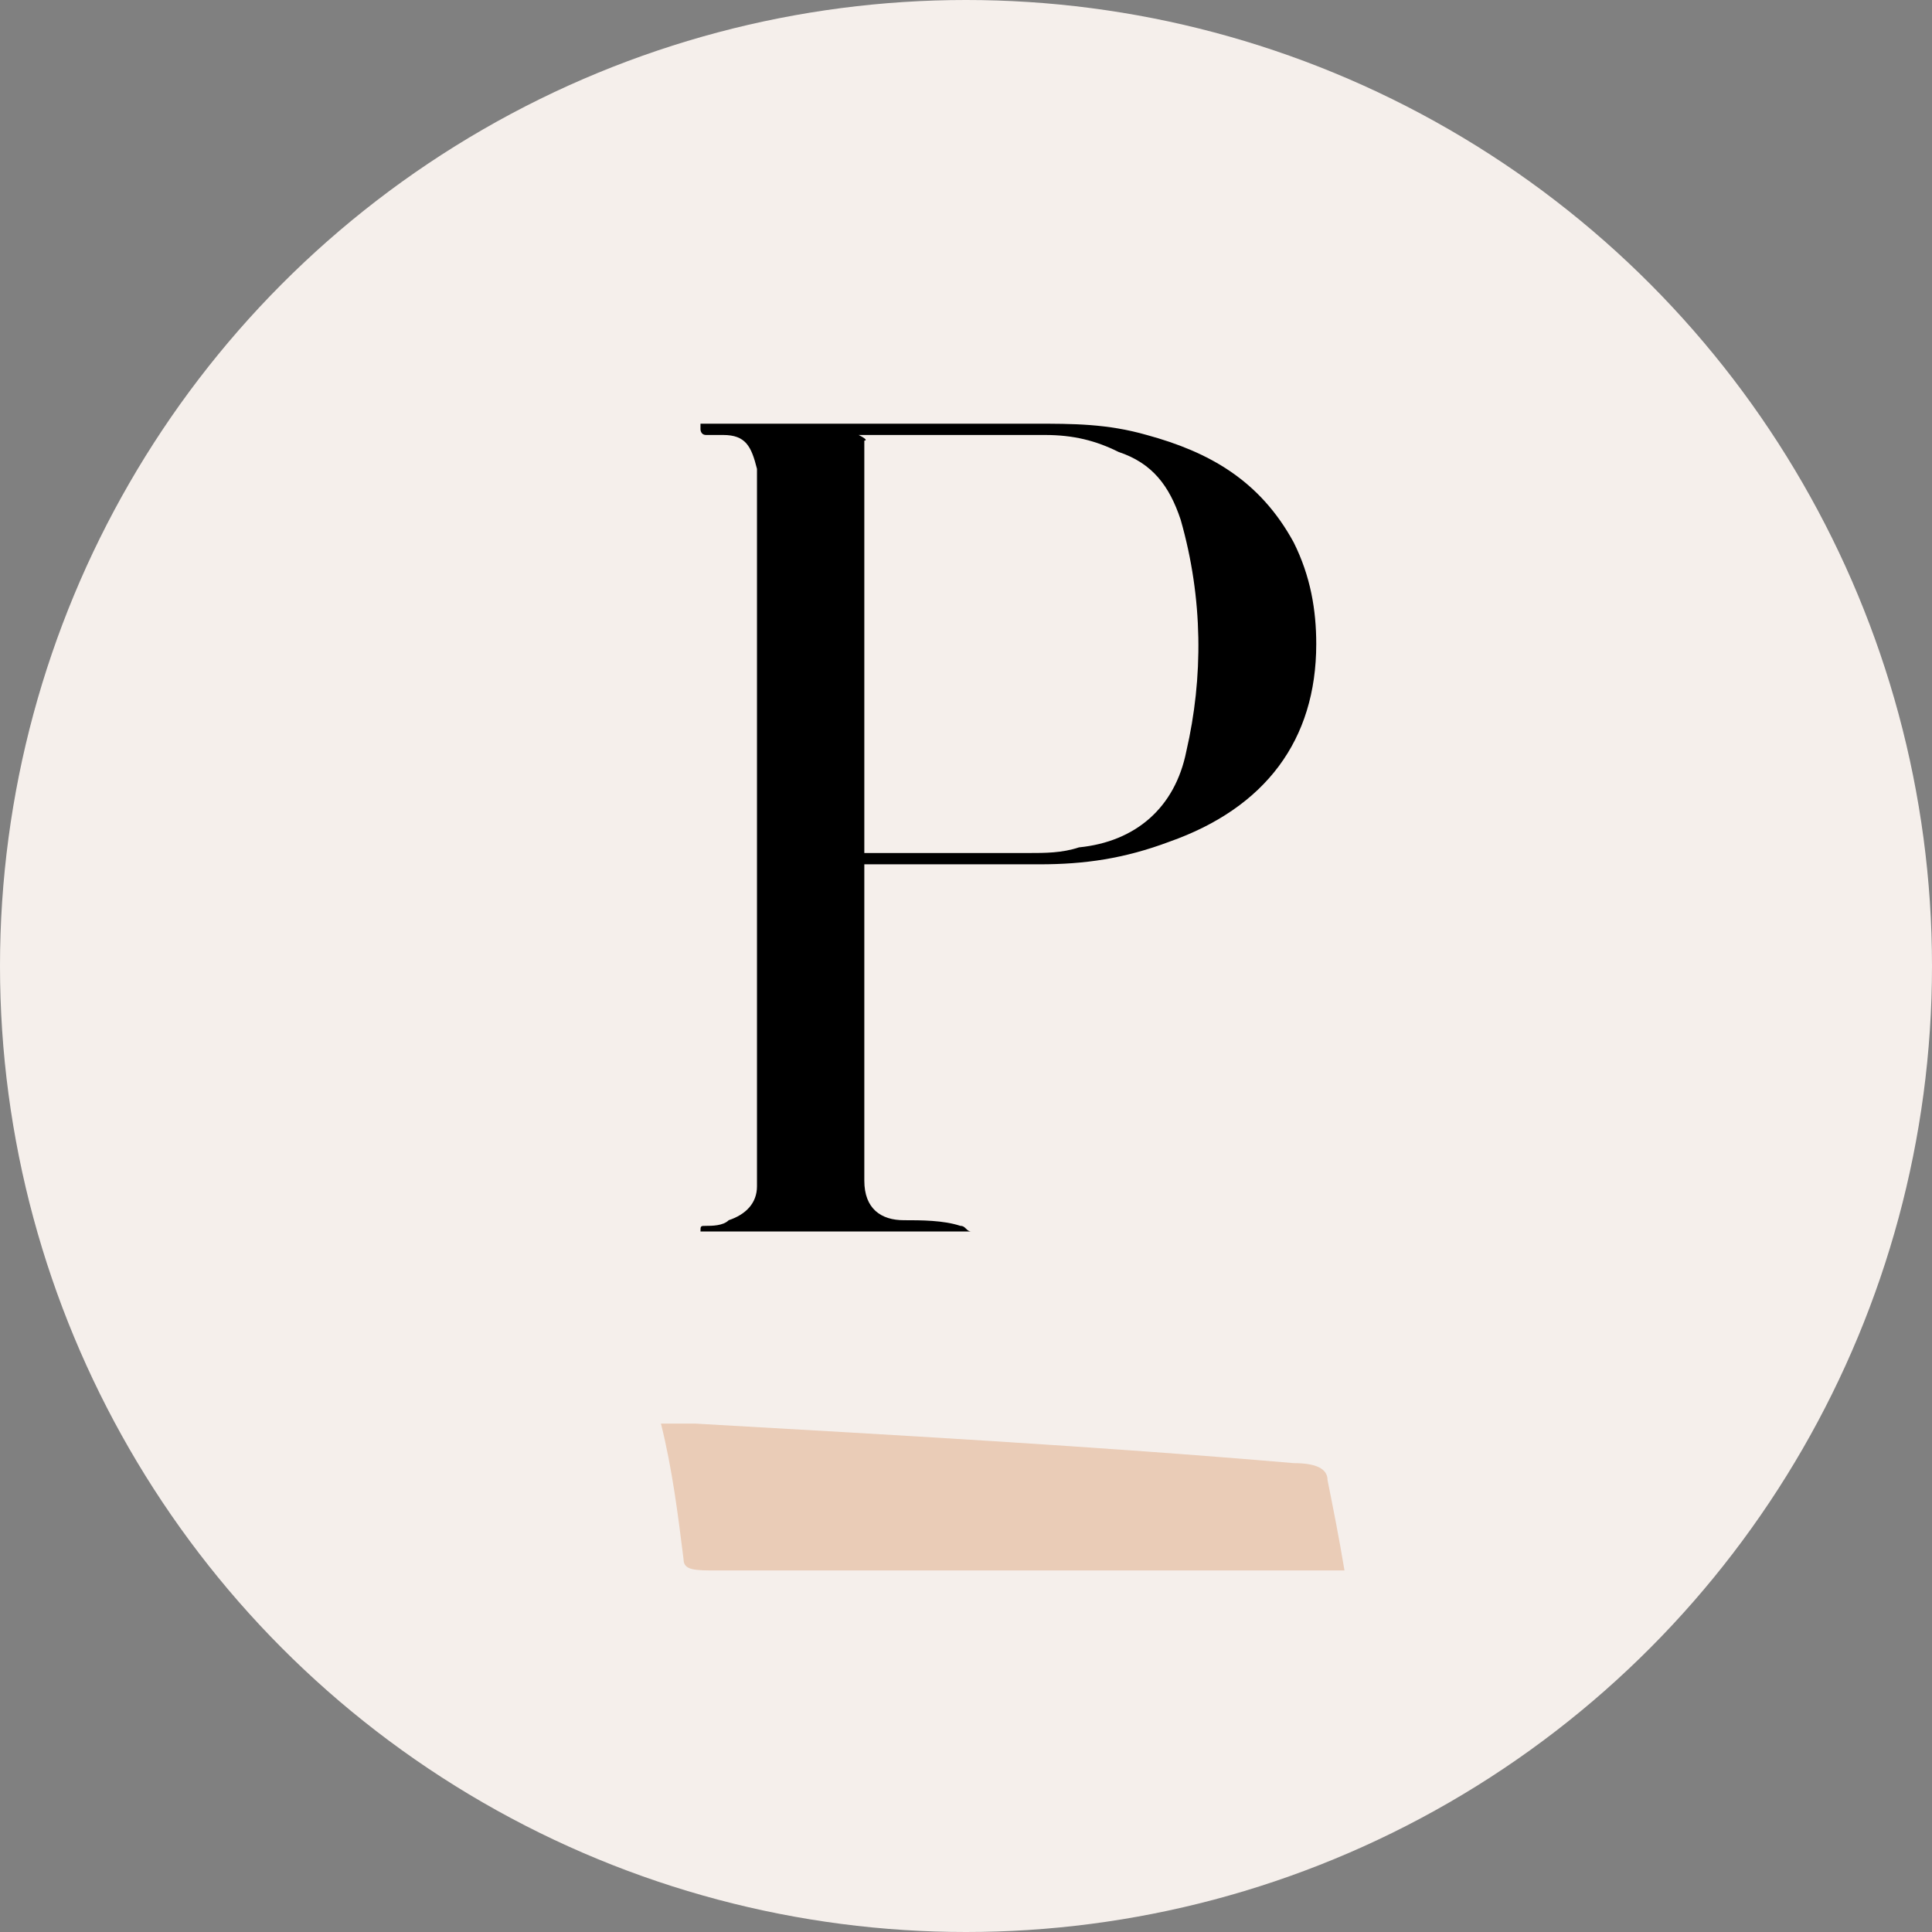
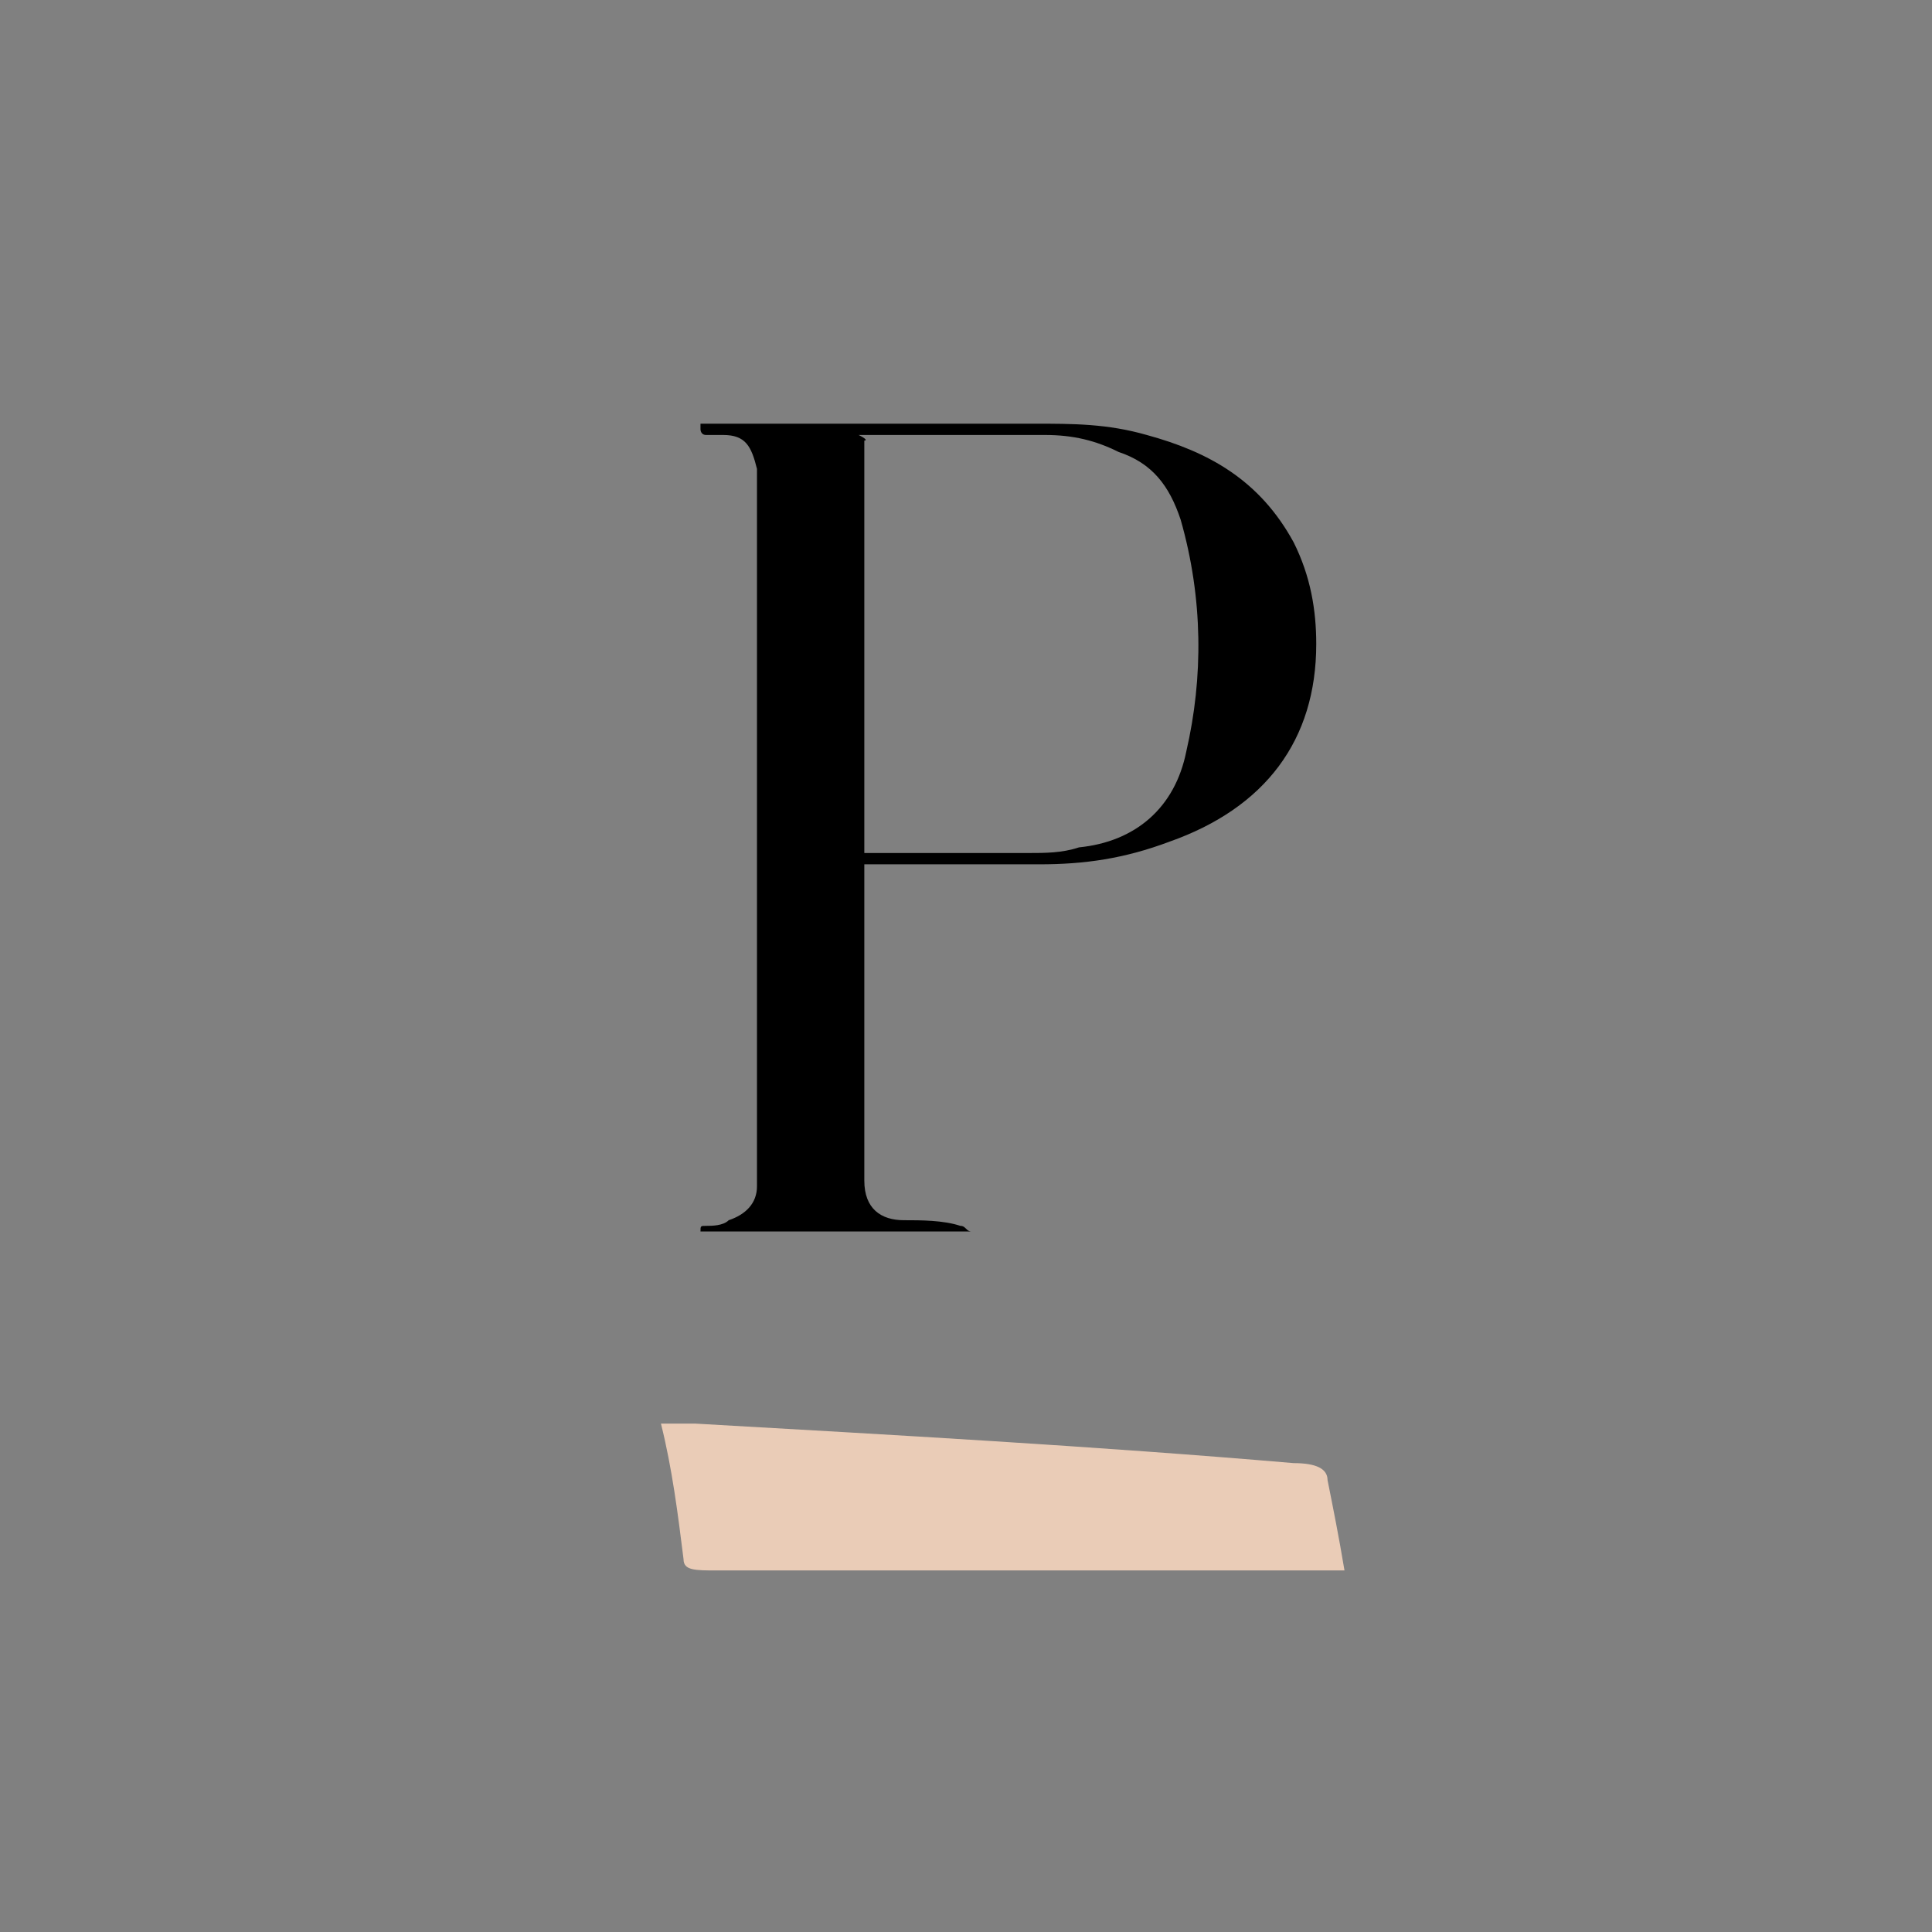
<svg xmlns="http://www.w3.org/2000/svg" version="1.1" id="Layer_1" x="0px" y="0px" viewBox="0 0 34.2 34.2" style="enable-background:new 0 0 34.2 34.2;" xml:space="preserve">
  <rect x="0" y="0" width="34.2" height="34.2" fill="#808080" stroke="none" />
  <style type="text/css">
	.st0{fill:#F5EFEB;}
	.st1{fill:#EACCB7;}
</style>
-   <circle class="st0" cx="17.1" cy="17.1" r="17.1" />
  <path class="st1" d="M23.8,27.8c-1.1,0-2.1,0-3.1,0c-2.7,0-5.3,0-8,0c-0.4,0-0.6,0-0.6-0.2c-0.1-0.8-0.2-1.6-0.4-2.4  c0.2,0,0.4,0,0.6,0c3.5,0.2,7.1,0.4,10.6,0.7c0.4,0,0.6,0.1,0.6,0.3C23.6,26.7,23.7,27.2,23.8,27.8z" />
  <path d="M15.3,15.3c0,1.5,0,2.9,0,4.3c0,0.4,0,0.9,0,1.3c0,0.5,0.3,0.7,0.7,0.7c0.3,0,0.7,0,1,0.1c0.1,0,0.1,0.1,0.2,0.1  c0,0,0,0,0,0c-1.6,0-3.2,0-4.8,0c0-0.1,0-0.1,0.1-0.1c0.1,0,0.3,0,0.4-0.1c0.3-0.1,0.5-0.3,0.5-0.6c0-0.2,0-0.4,0-0.6  c0-3.8,0-7.6,0-11.5c0-0.2,0-0.4,0-0.6c-0.1-0.4-0.2-0.6-0.6-0.6c-0.1,0-0.2,0-0.3,0c-0.1,0-0.1-0.1-0.1-0.1c0,0,0,0,0-0.1  c0.1,0,0.2,0,0.2,0c1.9,0,3.8,0,5.7,0c0.7,0,1.3,0,2,0.2c1.1,0.3,2,0.8,2.6,1.9c0.3,0.6,0.4,1.2,0.4,1.8c0,1.7-0.9,2.9-2.6,3.5  c-0.8,0.3-1.5,0.4-2.3,0.4c-1,0-1.9,0-2.9,0C15.4,15.3,15.4,15.3,15.3,15.3z M15.3,7.8c0,2.4,0,4.9,0,7.3c0.1,0,0.2,0,0.2,0  c0.9,0,1.8,0,2.7,0c0.3,0,0.6,0,0.9-0.1c1-0.1,1.7-0.7,1.9-1.7c0.3-1.3,0.3-2.7-0.1-4.1c-0.2-0.6-0.5-1-1.1-1.2  c-0.4-0.2-0.8-0.3-1.3-0.3c-1.1,0-2.2,0-3.3,0C15.4,7.8,15.3,7.8,15.3,7.8z" />
</svg>